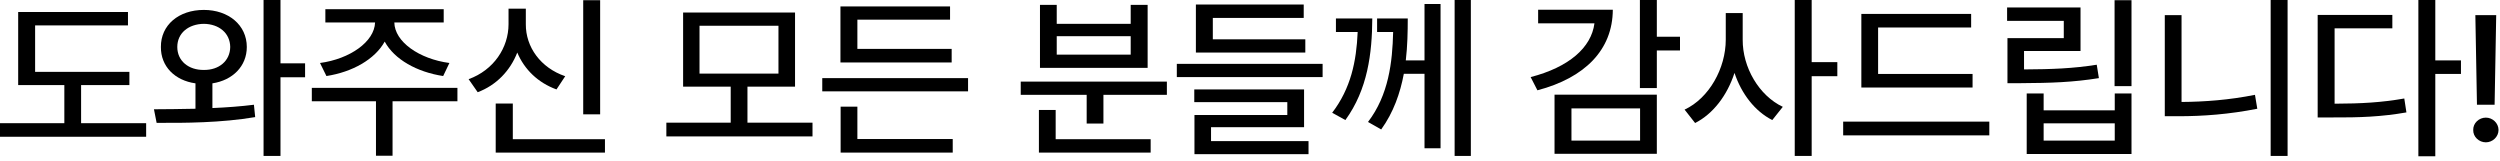
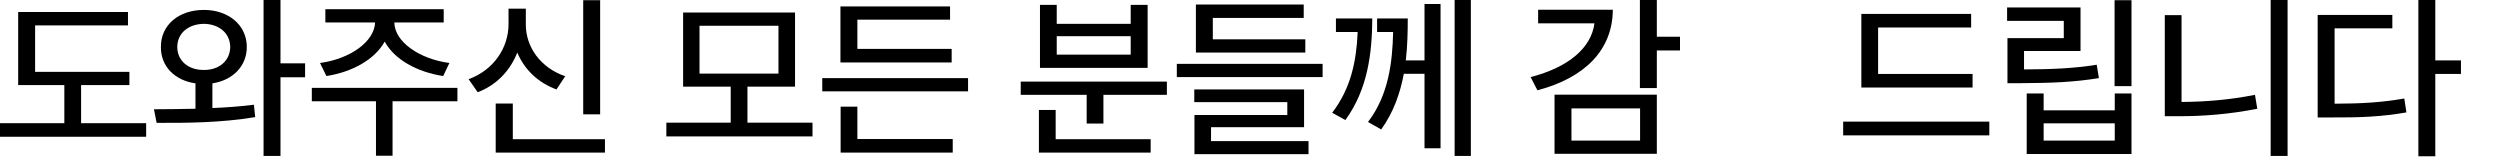
<svg xmlns="http://www.w3.org/2000/svg" fill="none" height="100%" overflow="visible" preserveAspectRatio="none" style="display: block;" viewBox="0 0 449 29" width="100%">
  <g id="     !">
    <path d="M23.239 12.906V15.281H14.565V22.125H26.248V24.562H0V22.125H11.556V15.281H3.265V2.156H22.983V4.562H6.306V12.906H23.239Z" fill="black" />
    <path d="M36.612 1.781C41.029 1.781 44.326 4.5 44.326 8.438C44.326 11.906 41.765 14.422 38.148 14.969V19.406C40.693 19.297 43.238 19.109 45.606 18.812L45.83 21.031C39.781 22.062 33.09 22.094 28.129 22.062L27.649 19.625C29.873 19.609 32.434 19.594 35.107 19.531V14.969C31.394 14.453 28.865 11.922 28.897 8.438C28.865 4.5 32.098 1.781 36.612 1.781ZM36.612 4.281C33.859 4.312 31.842 5.938 31.842 8.438C31.842 10.938 33.859 12.594 36.612 12.562C39.332 12.594 41.317 10.938 41.349 8.438C41.317 5.938 39.332 4.312 36.612 4.281ZM50.376 0V11.375H54.793V13.875H50.376V28H47.335V0H50.376Z" fill="black" />
    <path d="M82.154 15.781V18.188H70.502V27.969H67.525V18.188H56.002V15.781H82.154ZM79.689 1.656V4.031H70.822C70.87 7.5 75.288 10.594 80.713 11.312L79.593 13.656C74.888 12.938 70.822 10.672 69.094 7.469C67.317 10.672 63.268 12.938 58.627 13.656L57.474 11.312C62.836 10.594 67.253 7.5 67.365 4.031H58.435V1.656H79.689Z" fill="black" />
    <path d="M107.786 0.031V20.531H104.745V0.031H107.786ZM108.65 25V27.406H89.028V18.594H92.101V25H108.65ZM94.438 4.344C94.406 8.438 97.095 12.188 101.512 13.688L99.944 16.062C96.631 14.859 94.182 12.484 92.901 9.438C91.637 12.688 89.156 15.297 85.795 16.562L84.163 14.219C88.676 12.594 91.333 8.562 91.333 4.344V1.562H94.438V4.344Z" fill="black" />
    <path d="M145.926 22.031V24.5H119.678V22.031H131.234V15.562H122.687V2.25H142.789V15.562H134.243V22.031H145.926ZM125.632 4.625V13.219H139.812V4.625H125.632Z" fill="black" />
    <path d="M173.863 14.031V16.406H147.679V14.031H173.863ZM170.918 8.781V11.219H150.944V1.156H170.63V3.531H153.985V8.781H170.918ZM171.11 24.969V27.406H150.976V19.156H153.985V24.969H171.11Z" fill="black" />
    <path d="M209.571 14.656V17.031H198.175V22.188H195.166V17.031H183.323V14.656H209.571ZM206.658 25V27.406H186.588V19.75H189.597V25H206.658ZM189.789 0.875V4.281H203.073V0.875H206.114V12.188H186.78V0.875H189.789ZM189.789 9.812H203.073V6.5H189.789V9.812Z" fill="black" />
    <path d="M237.54 11.469V13.844H211.356V11.469H237.54ZM234.435 7.062V9.438H214.781V0.812H234.147V3.219H217.822V7.062H234.435ZM234.211 16.062V22.844H217.502V25.344H235.011V27.688H214.525V20.656H231.202V18.344H214.493V16.062H234.211Z" fill="black" />
    <path d="M246.463 3.312C246.431 9.594 245.631 16.062 241.629 21.562L239.261 20.25C242.606 15.875 243.614 11.031 243.838 5.75H239.933V3.312H246.463ZM252.833 3.312C252.833 5.672 252.785 8.25 252.481 10.844H255.842V0.719H258.723V26.625H255.842V13.25H252.129C251.472 16.734 250.272 20.188 248.063 23.25L245.695 21.906C249.408 17.047 250.08 11.156 250.208 5.75H247.327V3.312H252.833ZM264.164 0V28H261.251V0H264.164Z" fill="black" />
    <path d="M297.567 0V6.594H301.728V9.062H297.567V15.812H294.526V0H297.567ZM289.661 1.75C289.629 8.938 284.667 13.969 276.121 16.219L274.904 13.844C281.754 12.078 285.804 8.562 286.364 4.188H276.249V1.75H289.661ZM297.567 17V27.625H279.194V17H297.567ZM282.234 19.469V25.25H294.558V19.469H282.234Z" fill="black" />
-     <path d="M312.988 7.125C312.956 12.094 315.901 17.156 320.19 19.188L318.302 21.562C315.181 19.984 312.764 16.844 311.516 13.094C310.219 17.094 307.707 20.438 304.442 22.094L302.553 19.688C306.97 17.625 309.947 12.25 309.947 7.125V2.344H312.988V7.125ZM325.376 0V11.156H329.985V13.688H325.376V28H322.335V0H325.376Z" fill="black" />
    <path d="M354.273 13.281V15.719H334.299V2.5H354.017V4.938H337.308V13.281H354.273ZM357.282 21.844V24.312H331.034V21.844H357.282Z" fill="black" />
    <path d="M382.818 0.031V15.469H379.777V0.031H382.818ZM373.663 1.344V9.156H363.516V12.469C368.526 12.438 372.223 12.312 376.576 11.625L376.96 14.031C372.287 14.781 368.35 14.906 362.94 14.938H360.539V6.844H370.655V3.75H360.475V1.344H373.663ZM367.037 16.781V19.812H379.809V16.781H382.818V27.656H363.996V16.781H367.037ZM367.037 25.25H379.809V22.156H367.037V25.25Z" fill="black" />
    <path d="M410.851 0V28H407.81V0H410.851ZM391.805 2.719V18.312C395.983 18.281 400.384 17.953 404.993 17.031L405.41 19.531C400.32 20.531 395.711 20.875 391.197 20.875H388.796V2.719H391.805Z" fill="black" />
    <path d="M437.38 0V10.844H441.989V13.281H437.38V28.062H434.339V0H437.38ZM429.665 2.688V5.094H419.294V18.625C424.112 18.609 427.729 18.406 431.81 17.688L432.194 20.188C427.713 20.969 423.904 21.125 418.558 21.094H416.253V2.688H429.665Z" fill="black" />
-     <path d="M448.319 2.719L448.031 18.812H444.862L444.574 2.719H448.319ZM446.463 25.562C445.214 25.562 444.158 24.562 444.19 23.344C444.158 22.125 445.214 21.125 446.463 21.125C447.679 21.125 448.735 22.125 448.735 23.344C448.735 24.562 447.679 25.562 446.463 25.562Z" fill="black" />
  </g>
</svg>